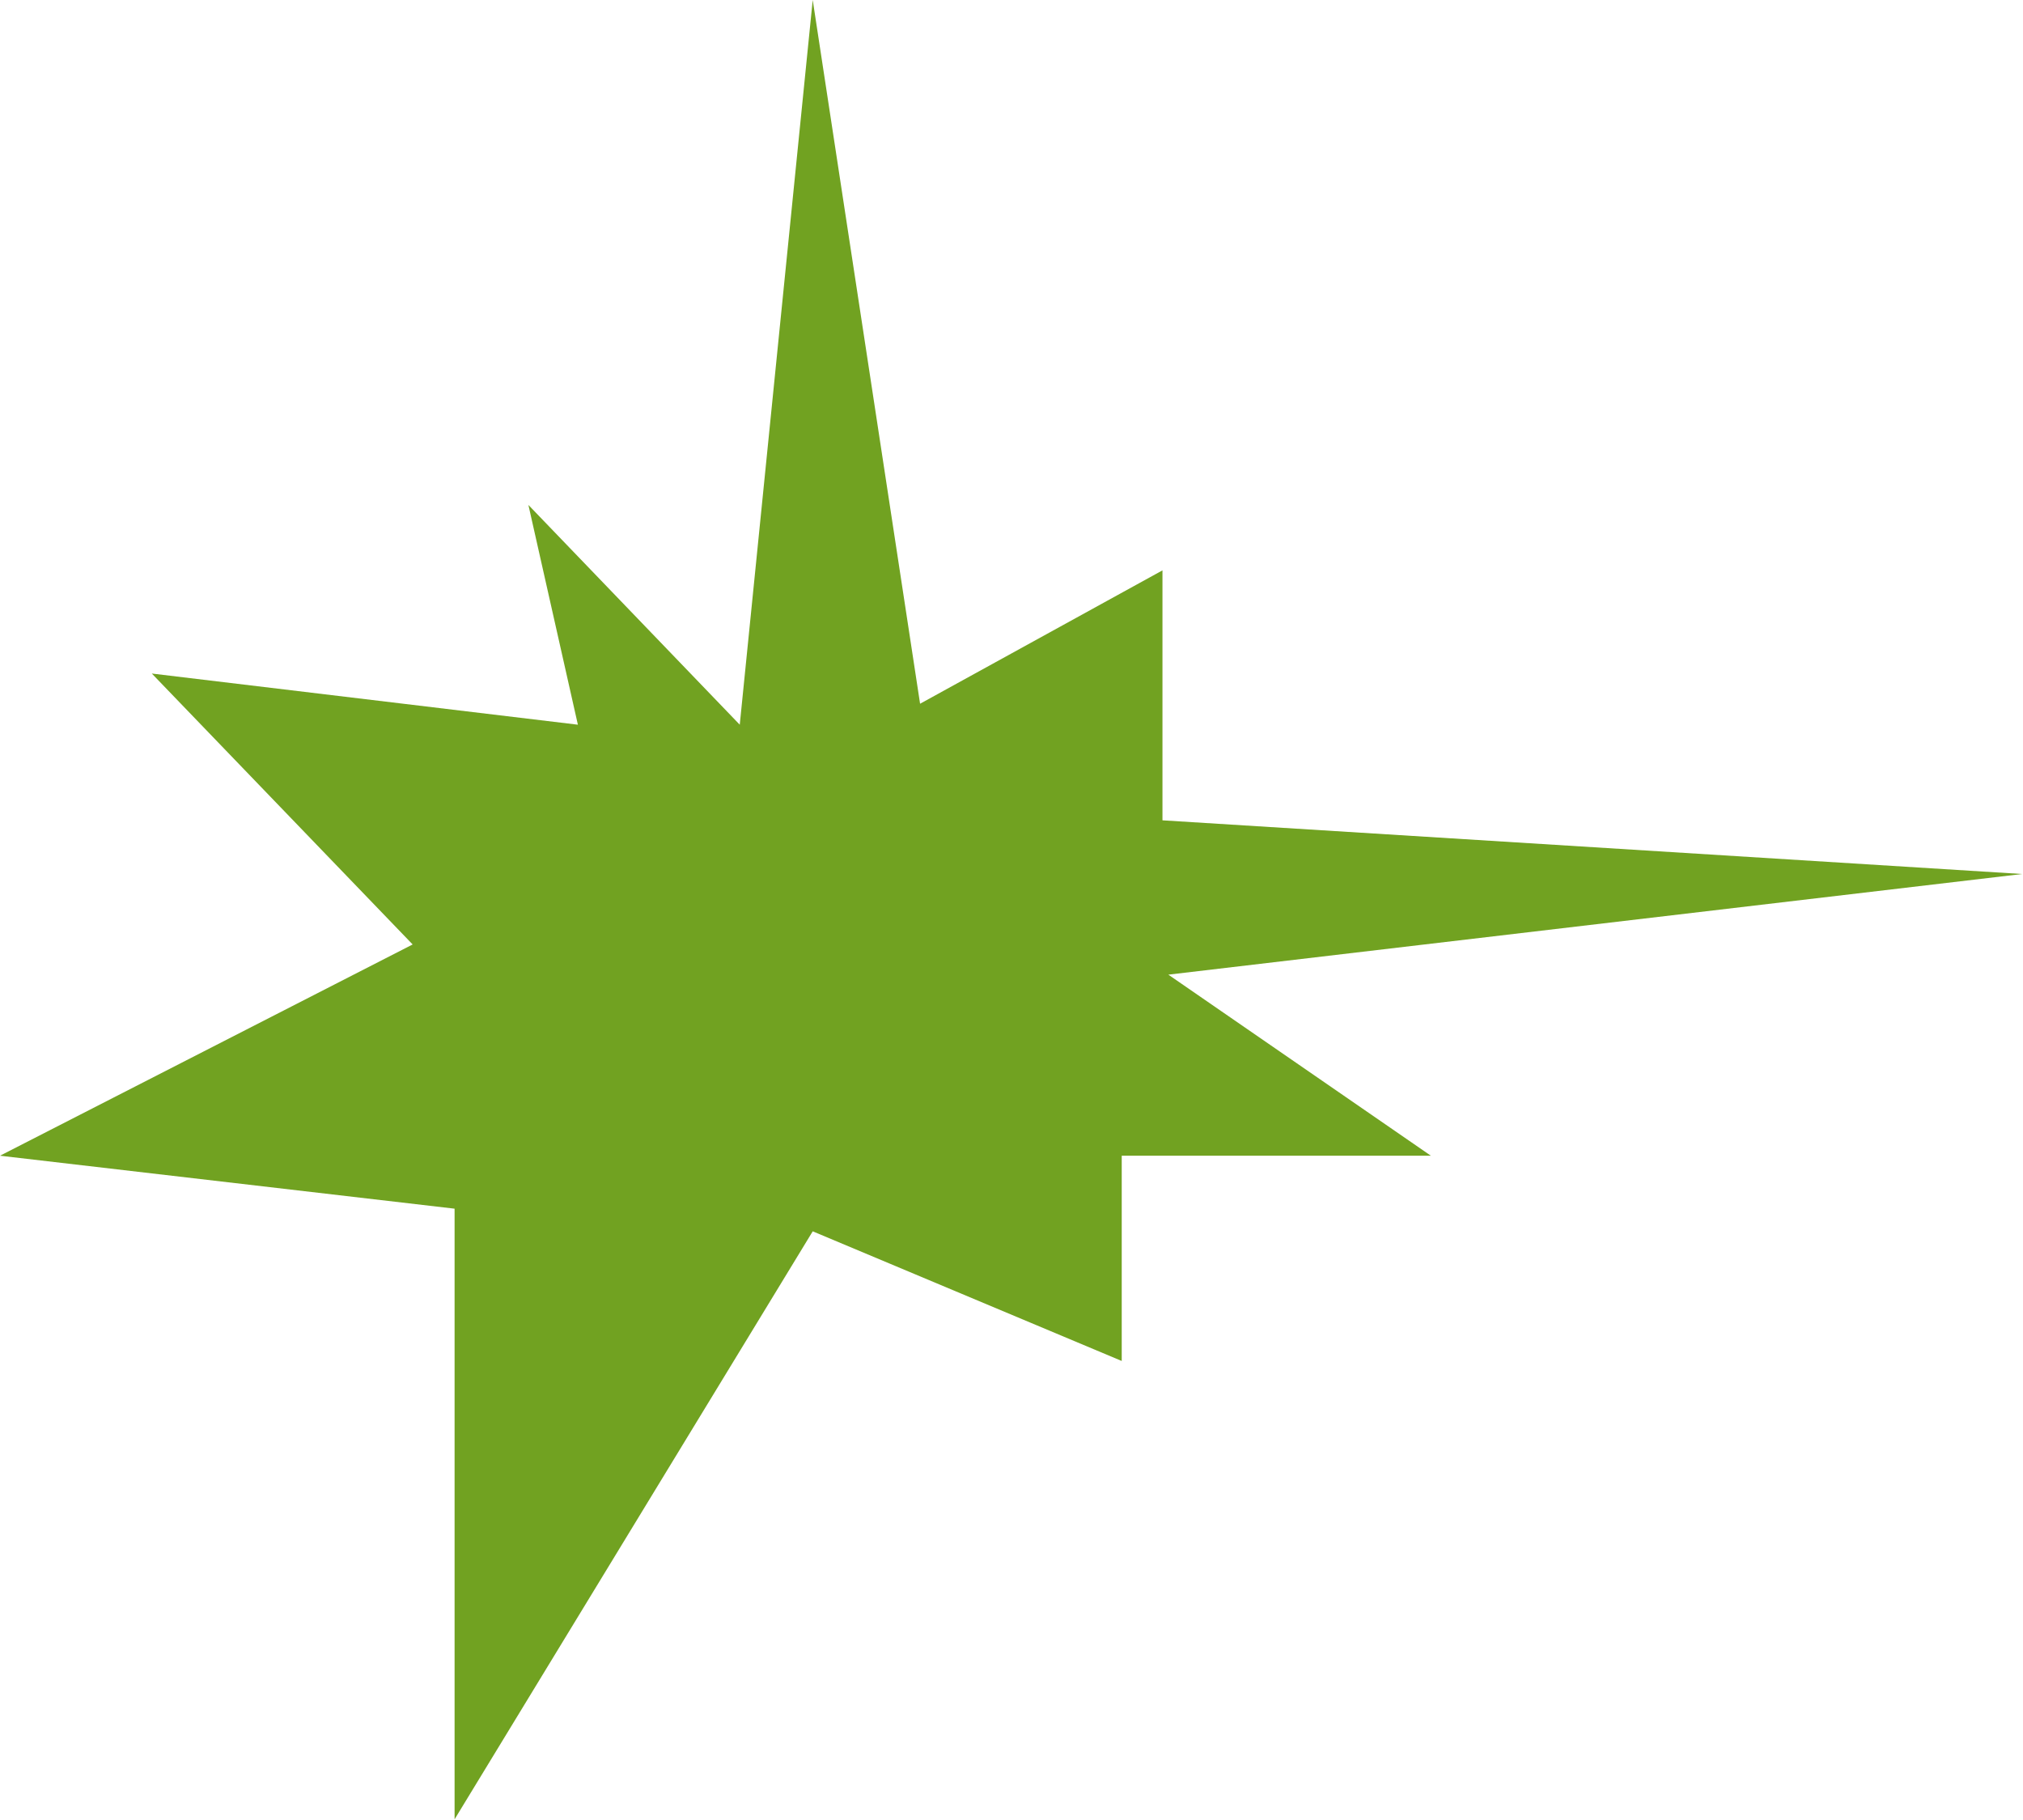
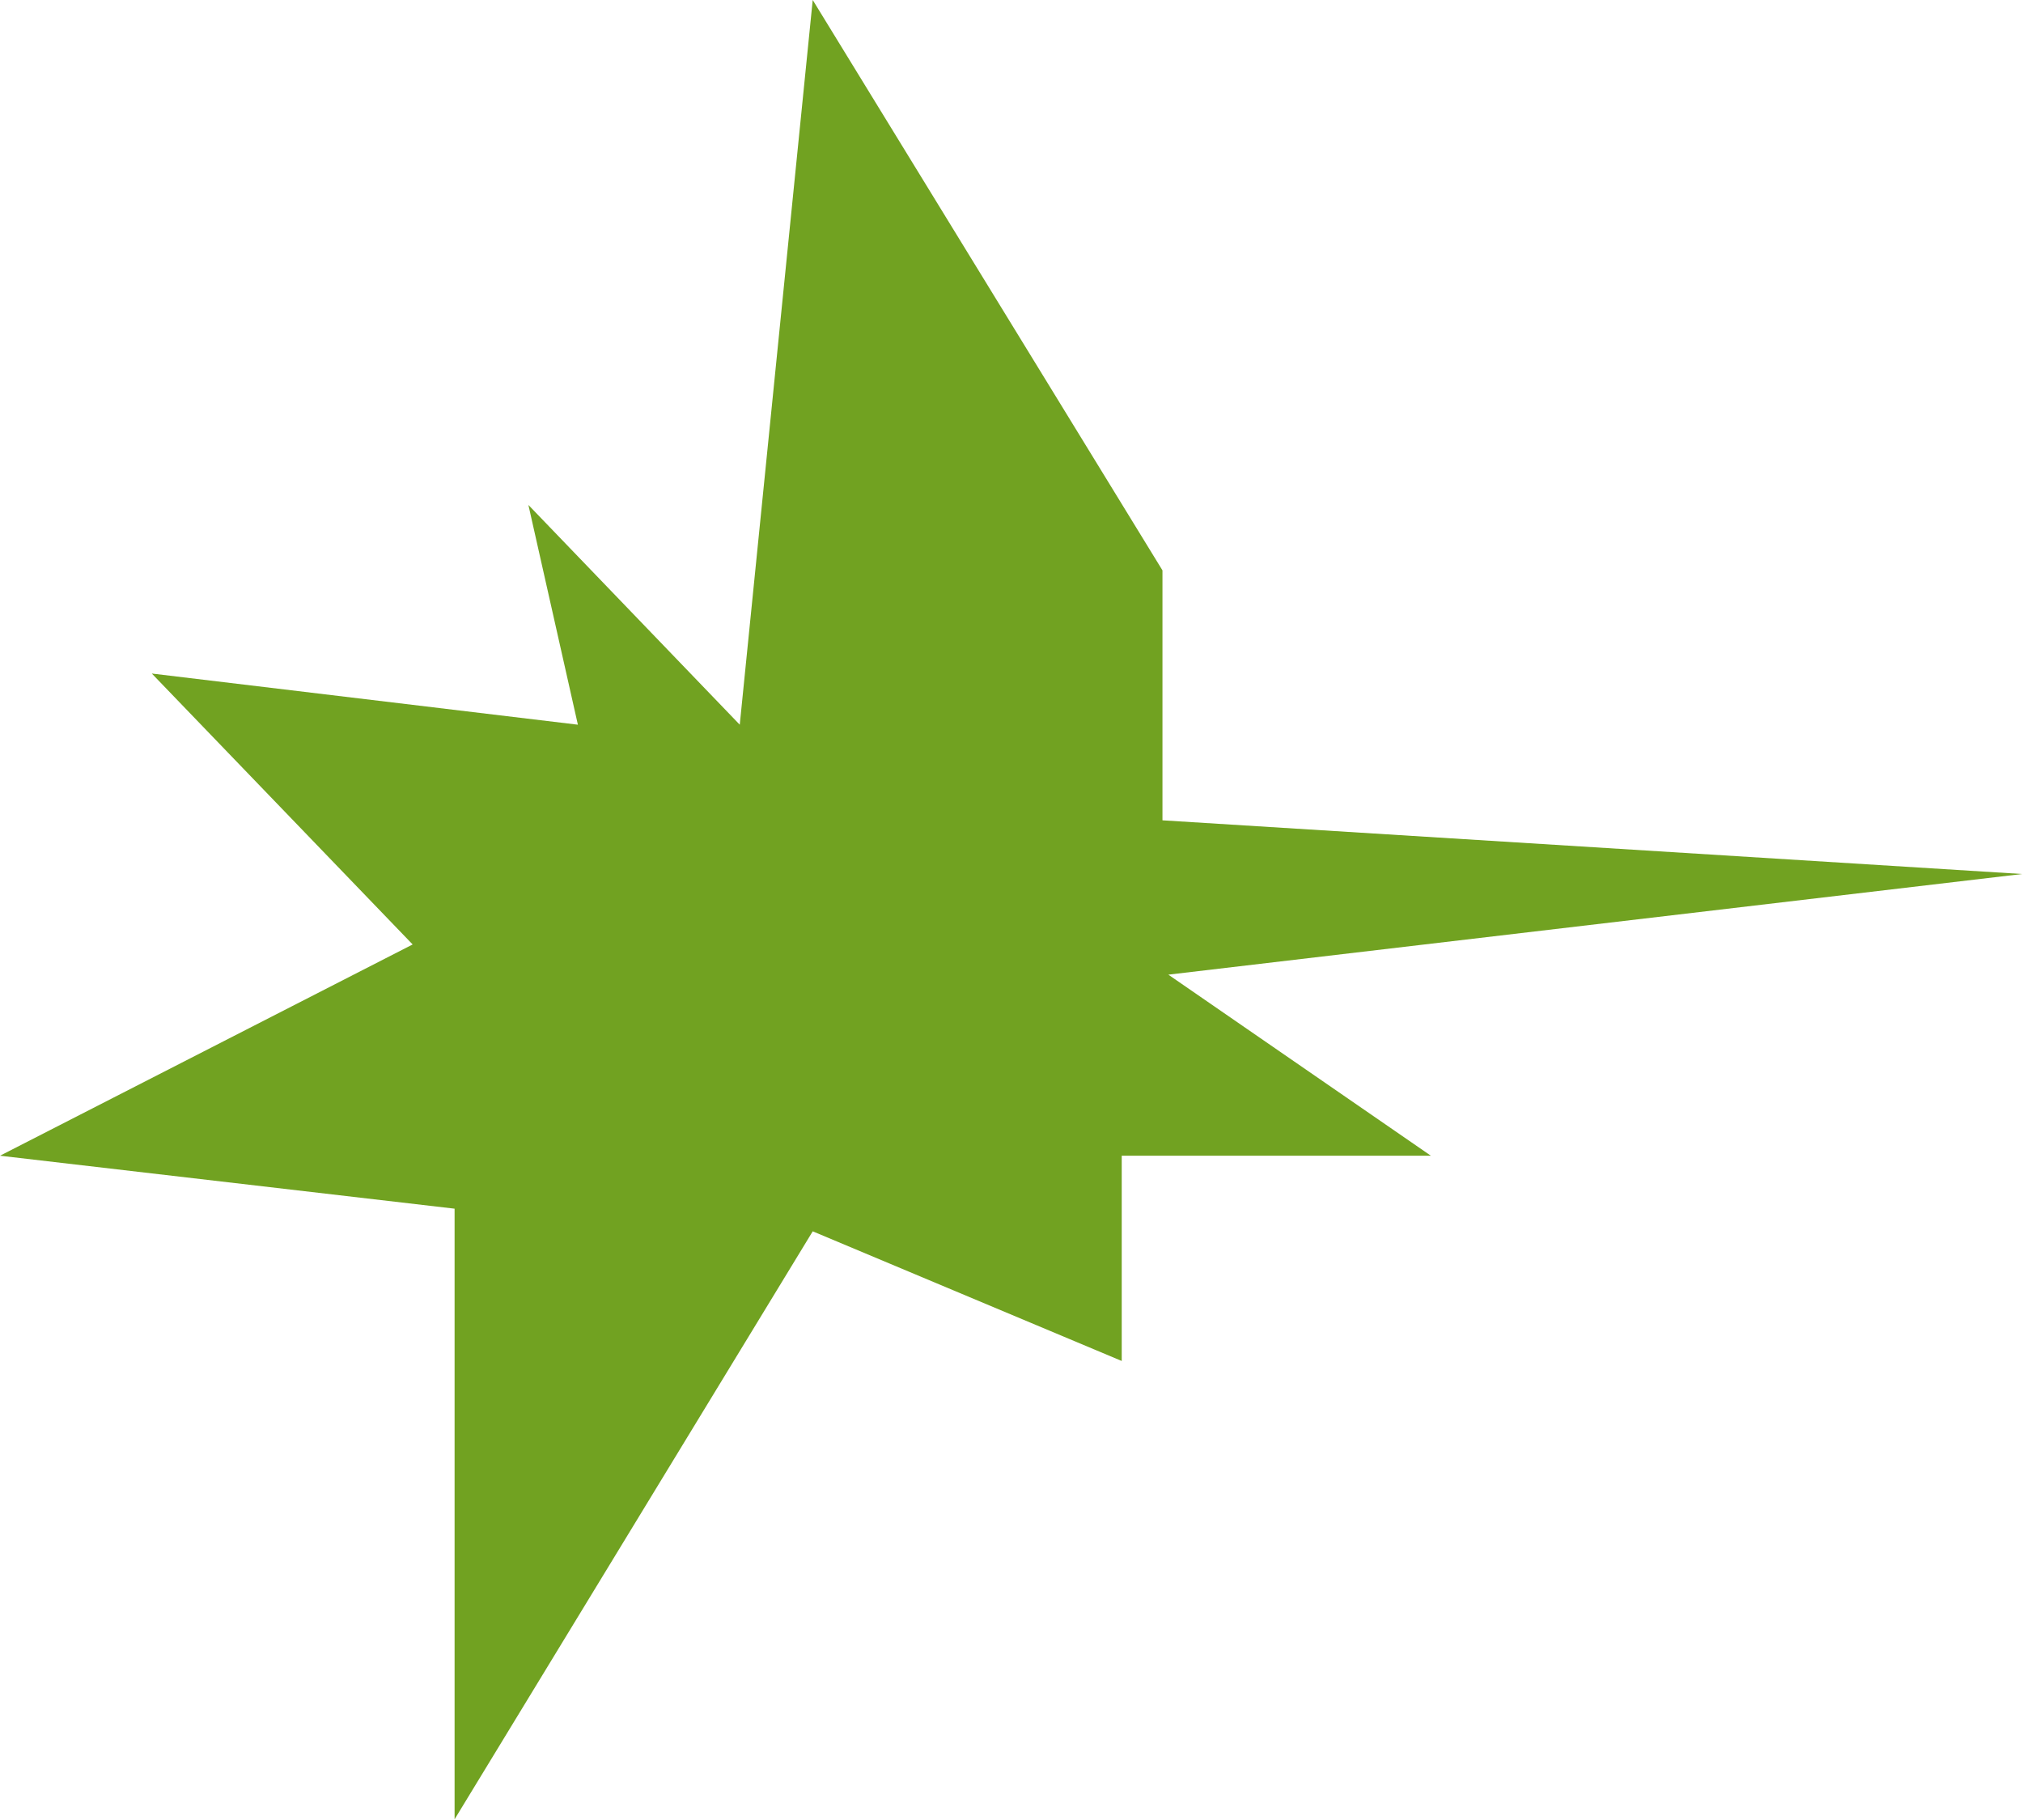
<svg xmlns="http://www.w3.org/2000/svg" width="1206" height="1085" viewBox="0 0 1206 1085" fill="none">
-   <path d="M484.5 0L548.5 419.5L693 340V489L1205.5 521L696.5 581L853 688.933H668.71V811.283L484.5 734L271 1084.5V720.5L0 688.933L246 563L90.5 401.5L344.5 432L315 301L441 432L484.5 0Z" fill="#71A221" />
+   <path d="M484.5 0L693 340V489L1205.5 521L696.5 581L853 688.933H668.71V811.283L484.5 734L271 1084.5V720.5L0 688.933L246 563L90.5 401.5L344.5 432L315 301L441 432L484.5 0Z" fill="#71A221" />
</svg>